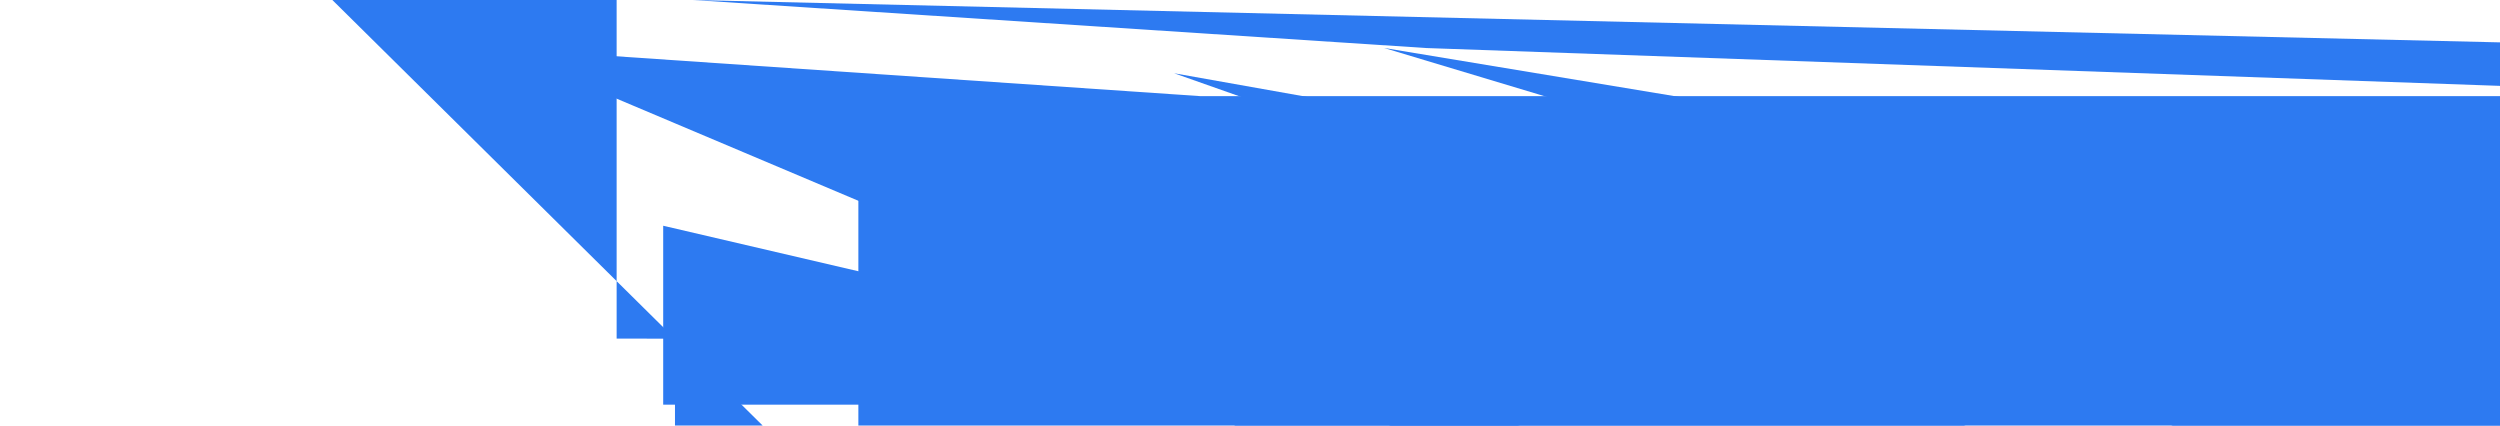
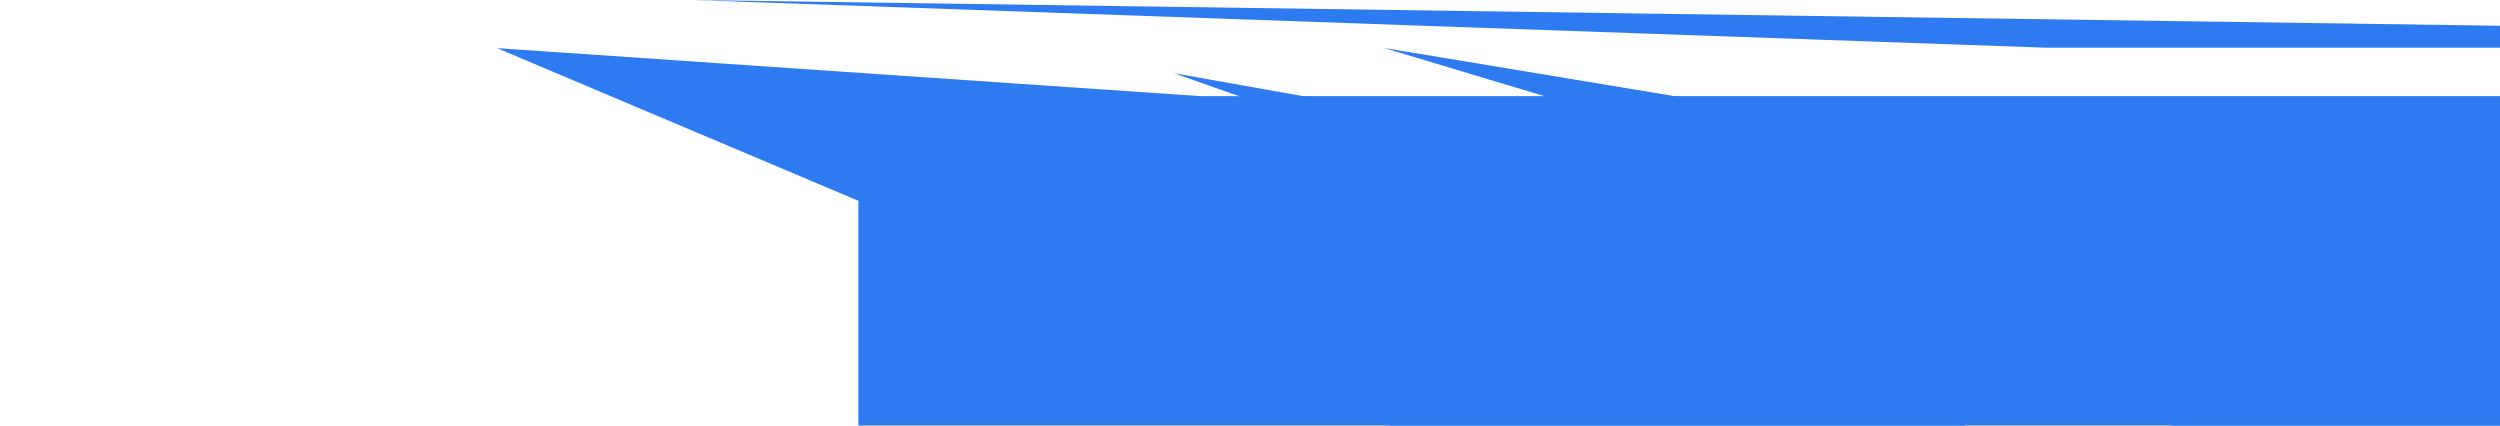
<svg xmlns="http://www.w3.org/2000/svg" width="235" height="40" viewbox="0 0 235 40" fill="none">
-   <path d="m194.148 23.13c194.148 33.324 188.605 34.504 184.435 34.504c177.809 34.504 174.723 30.89 174.723 23.13v0.495h170.199v23.13c170.199 33.34 175.255 38.963 184.434 38.963c193.613 38.963 198.671 33.34 198.671 23.13v0.495h194.147l194.148 23.13z" fill="#2d7af1" />
  <path d="m164.845 13.284c164.845 5.091 159.219 0.001 150.165 0.001h125.65l130.122 4.473l150.165 4.461c156.62 4.461 160.322 7.677 160.322 13.284c160.322 18.684 156.948 21.428 150.293 21.428h146.193l140.699 21.457l157.36 38.716h163.566l151.366 25.907l152.707 25.773c160.421 25.003 164.845 20.451 164.845 13.284z" fill="#2d7af1" />
-   <path d="m65.158 0.003l68.923 4.513l127.076 4.477l122.602 0.003h65.158z" fill="#2d7af1" />
+   <path d="m65.158 0.003l127.076 4.477l122.602 0.003h65.158z" fill="#2d7af1" />
  <path d="m46.726 4.525l66.117 4.513l62.35 0.001h44.876c44.513 -0.024 44.149 0.03 43.809 0.16c43.468 0.29 43.16 0.492 42.906 0.752c42.652 1.013 42.457 1.326 42.335 1.669c42.214 2.012 42.169 2.378 42.202 2.74v35.978c42.202 35.987 42.202 35.994 42.202 36.002c42.169 36.365 42.214 36.73 42.335 37.073c42.457 37.417 42.652 37.729 42.906 37.99c43.16 38.25 43.468 38.453 43.809 38.582c44.149 38.712 44.513 38.766 44.876 38.741l63.502 38.756l66.731 34.216h46.726v4.525z" fill="#2d7af1" />
  <path d="m80.686 6.886v38.931l85.793 34.443l85.778 6.886h80.686z" fill="#2d7af1" />
  <path d="m110.365 6.886l110.357 38.931l115.464 34.443l115.456 6.886h110.365z" fill="#2d7af1" />
  <path d="m130.11 4.511l130.102 39.106l135.209 34.618l135.201 9.755l130.11 4.511z" fill="#2d7af1" />
  <path d="m221.648 17.866l232.73 0.495h227.073l218.912 13.579l210.565 0.495h204.891l216.112 18.071l203.188 38.794h208.294l218.815 22.306l229.341 38.794h235l221.648 17.866z" fill="#2d7af1" />
-   <path d="m62.34 21.22v16.82h48.994l51.823 21.22h62.34z" fill="#2d7af1" />
-   <path d="m31.244 0.003h26.72v31.827l5.482 0.003h0.002v38.718h4.526v6.78l25.839 38.716h31.32l31.245 38.604l31.244 0.003z" fill="#2d7af1" />
</svg>